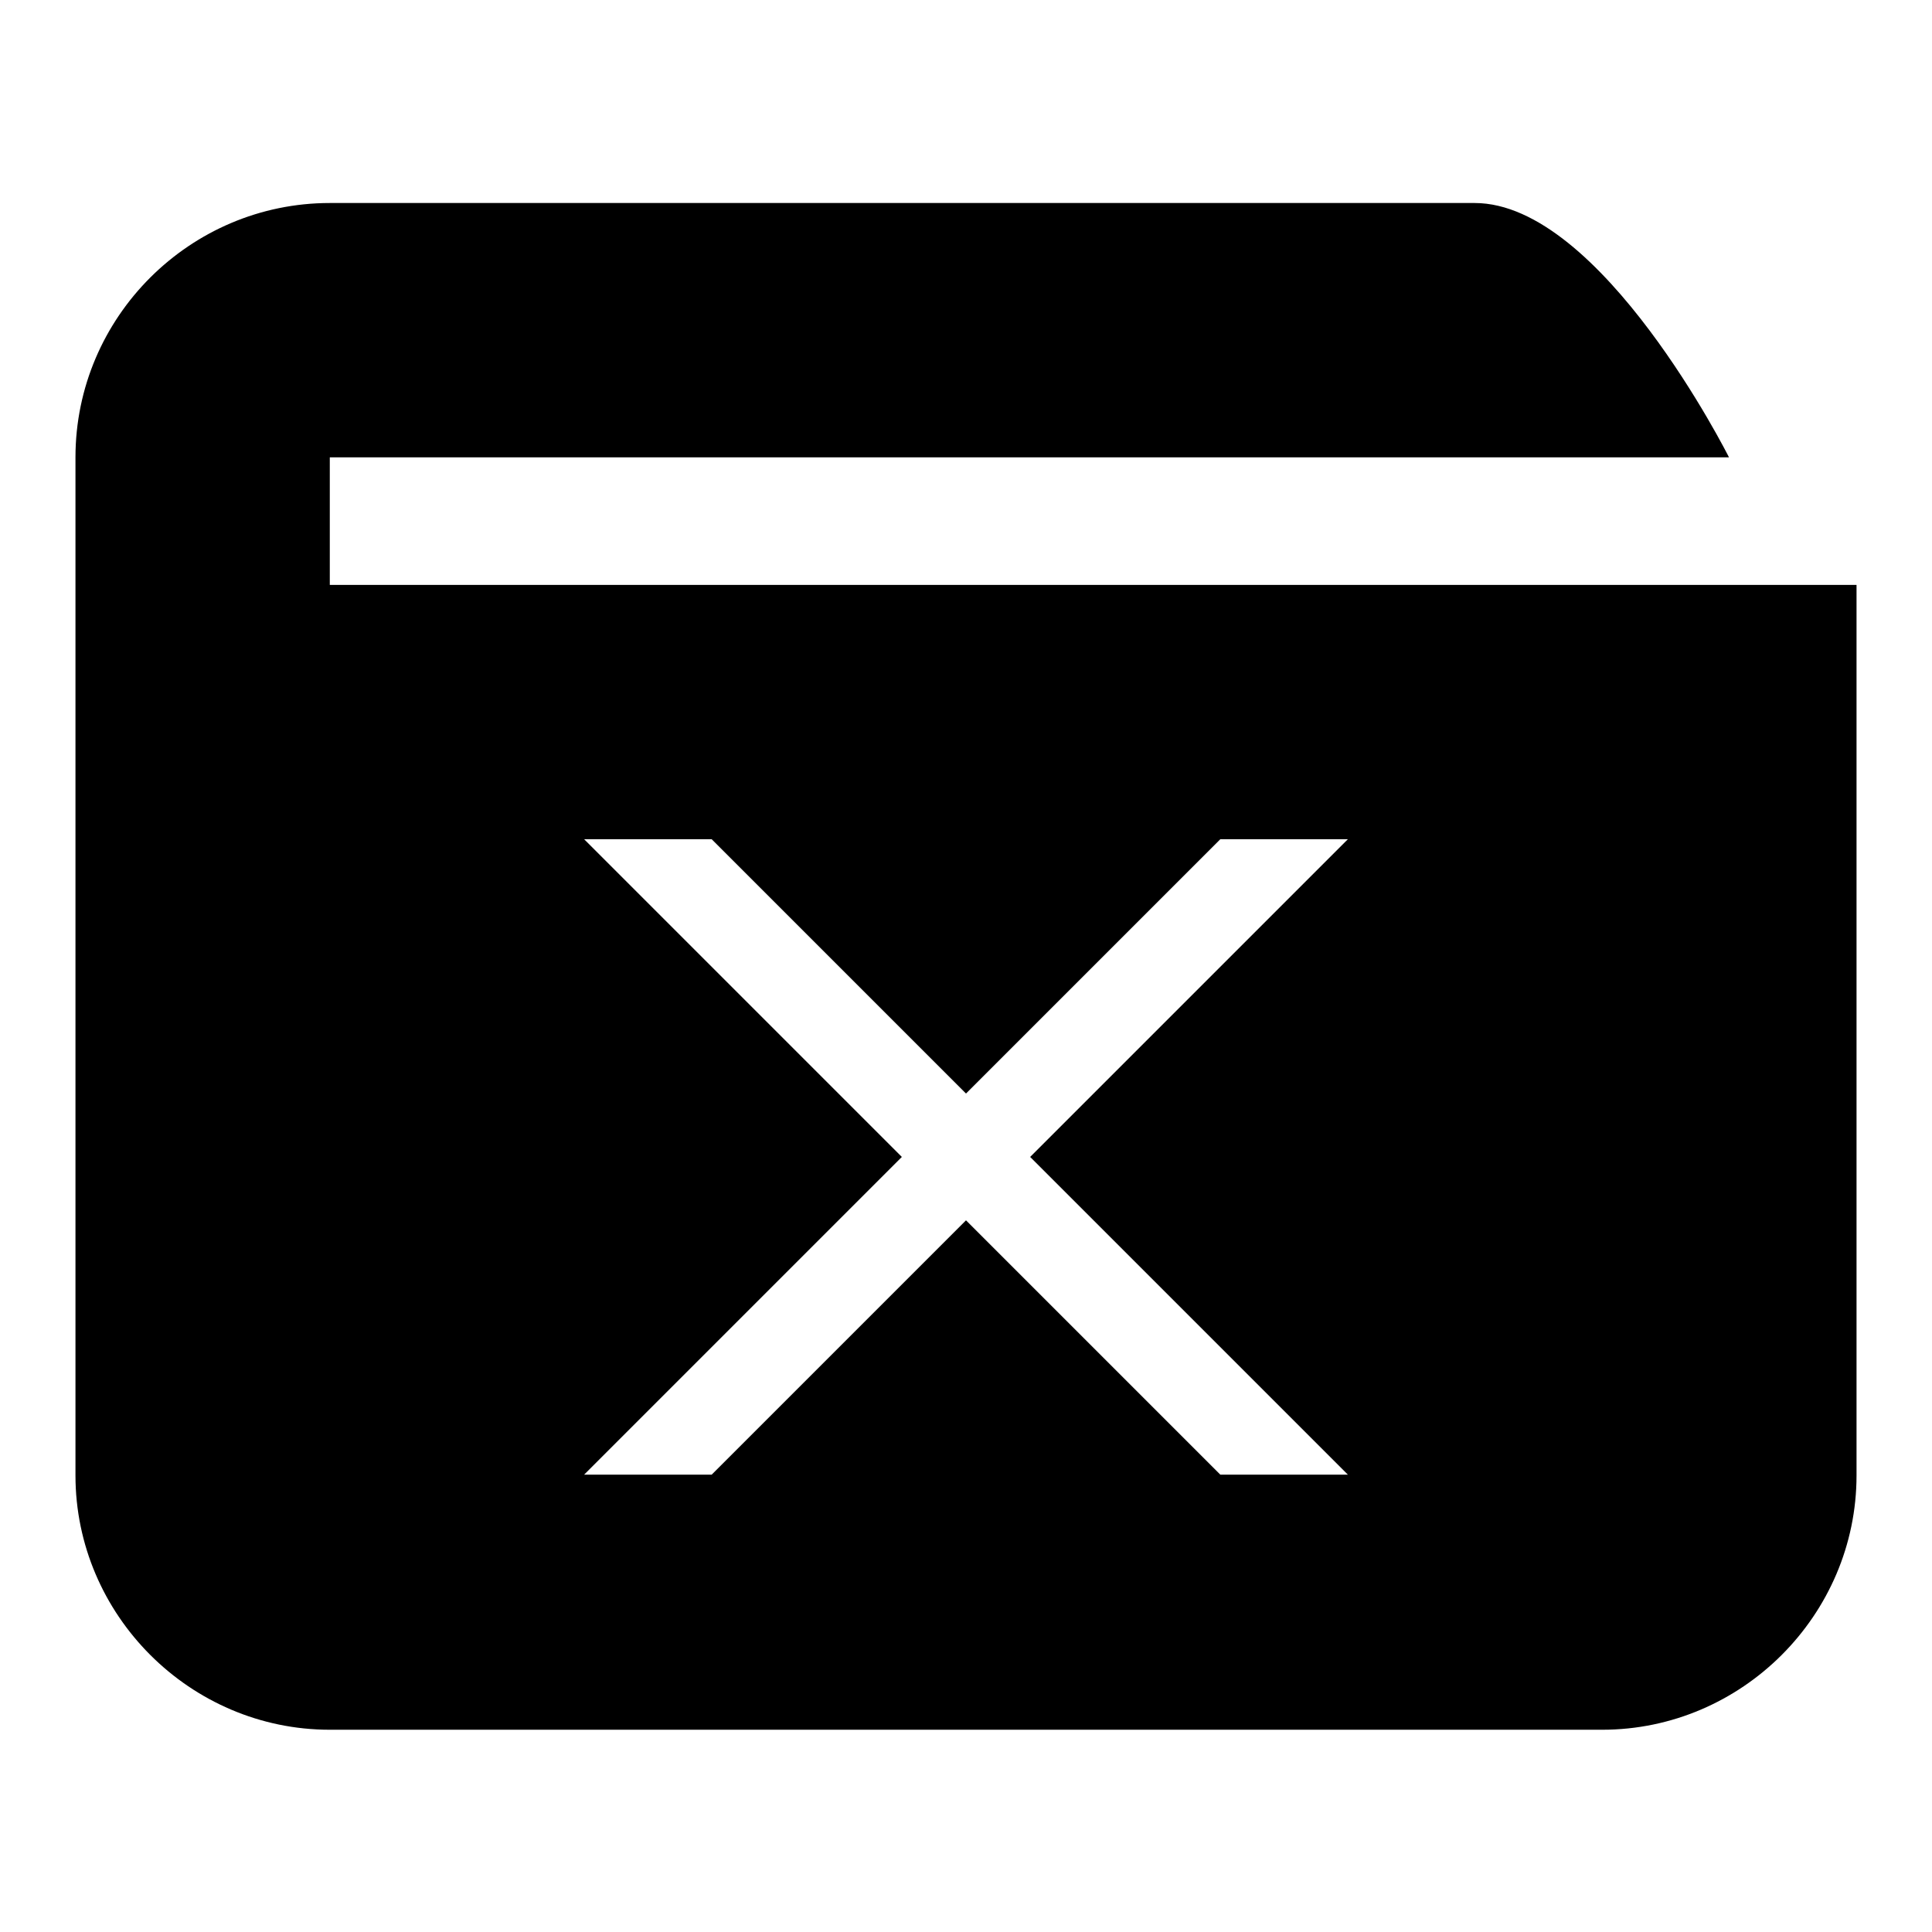
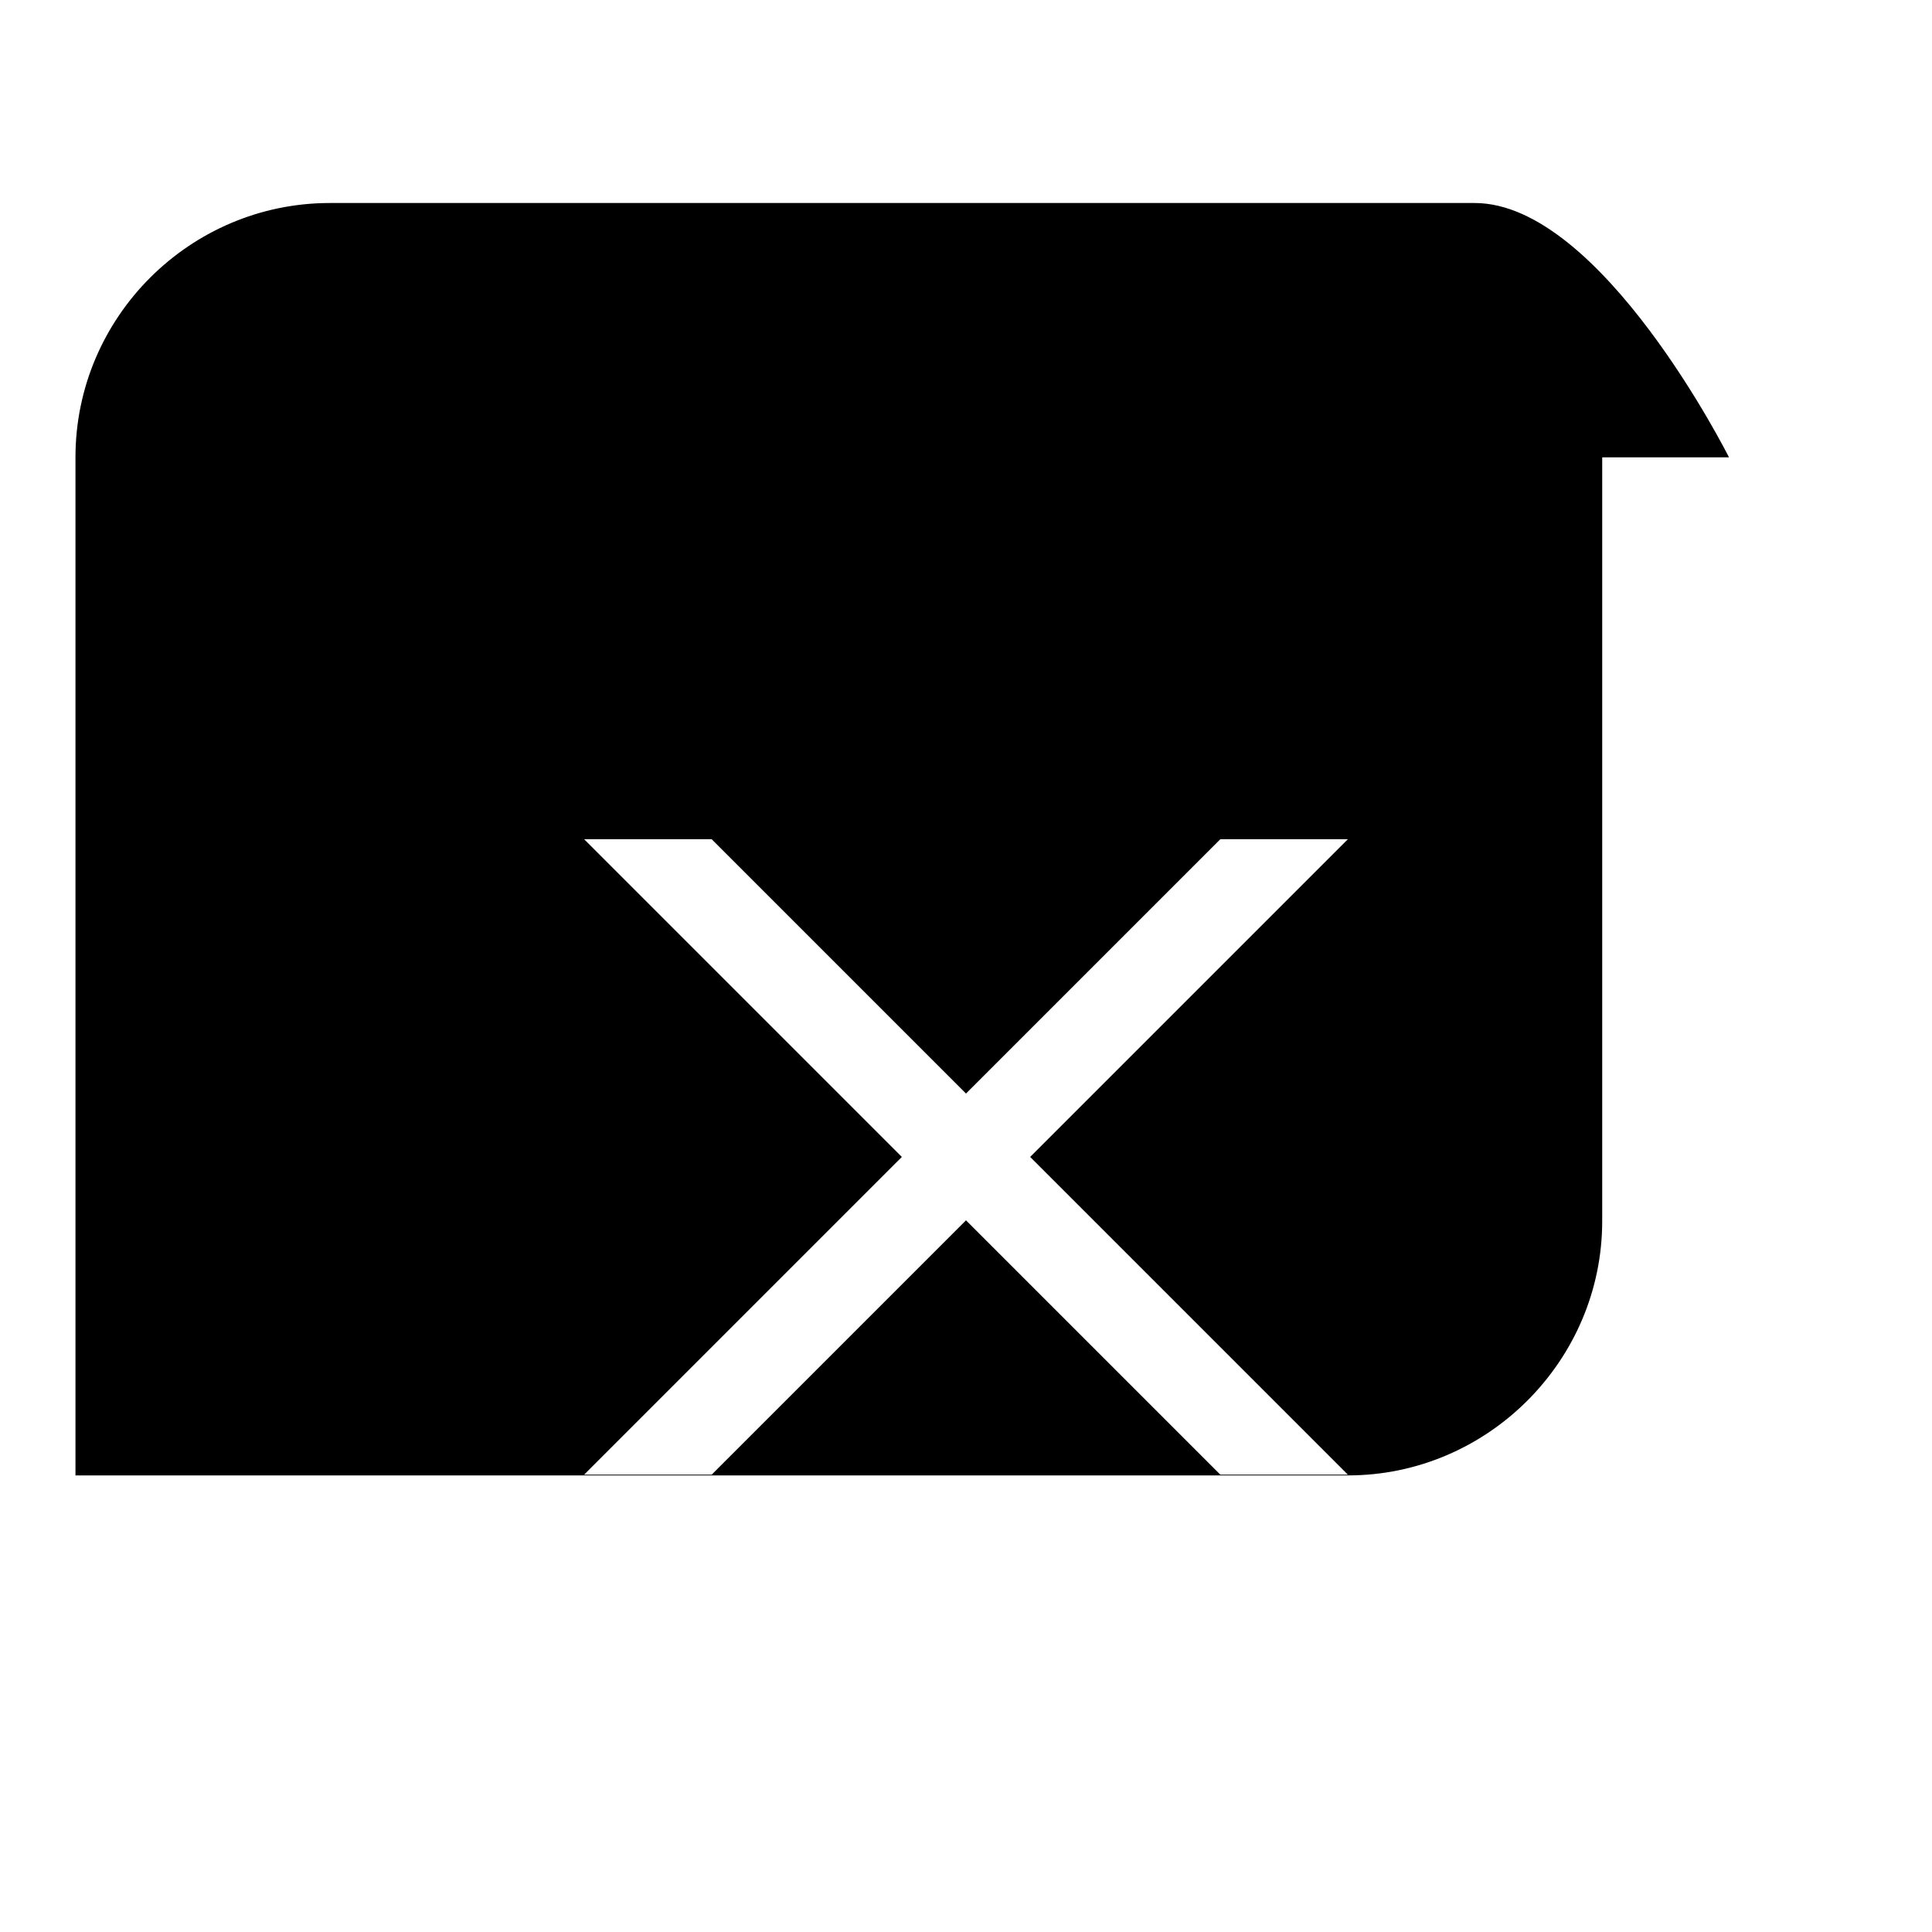
<svg xmlns="http://www.w3.org/2000/svg" version="1.1" x="0px" y="0px" viewBox="0 0 256 256" enable-background="new 0 0 256 256" xml:space="preserve">
  <g>
    <g>
-       <path fill="#000000" d="M43.7,77.4V60.6h185.4c0,0-16.9-33.7-33.7-33.7H43.7C25.2,26.9,10,42,10,60.6v134.9c0,18.5,15.2,33.7,33.7,33.7h168.6c18.5,0,33.7-15.2,33.7-33.7v-118H43.7z M178.6,195.4h-16.9L128,161.7l-33.7,33.7H77.4l42.1-42.1l-42.1-42.1h16.9l33.7,33.7l33.7-33.7h16.9l-42.1,42.1L178.6,195.4z" />
+       <path fill="#000000" d="M43.7,77.4V60.6h185.4c0,0-16.9-33.7-33.7-33.7H43.7C25.2,26.9,10,42,10,60.6v134.9h168.6c18.5,0,33.7-15.2,33.7-33.7v-118H43.7z M178.6,195.4h-16.9L128,161.7l-33.7,33.7H77.4l42.1-42.1l-42.1-42.1h16.9l33.7,33.7l33.7-33.7h16.9l-42.1,42.1L178.6,195.4z" />
    </g>
  </g>
</svg>